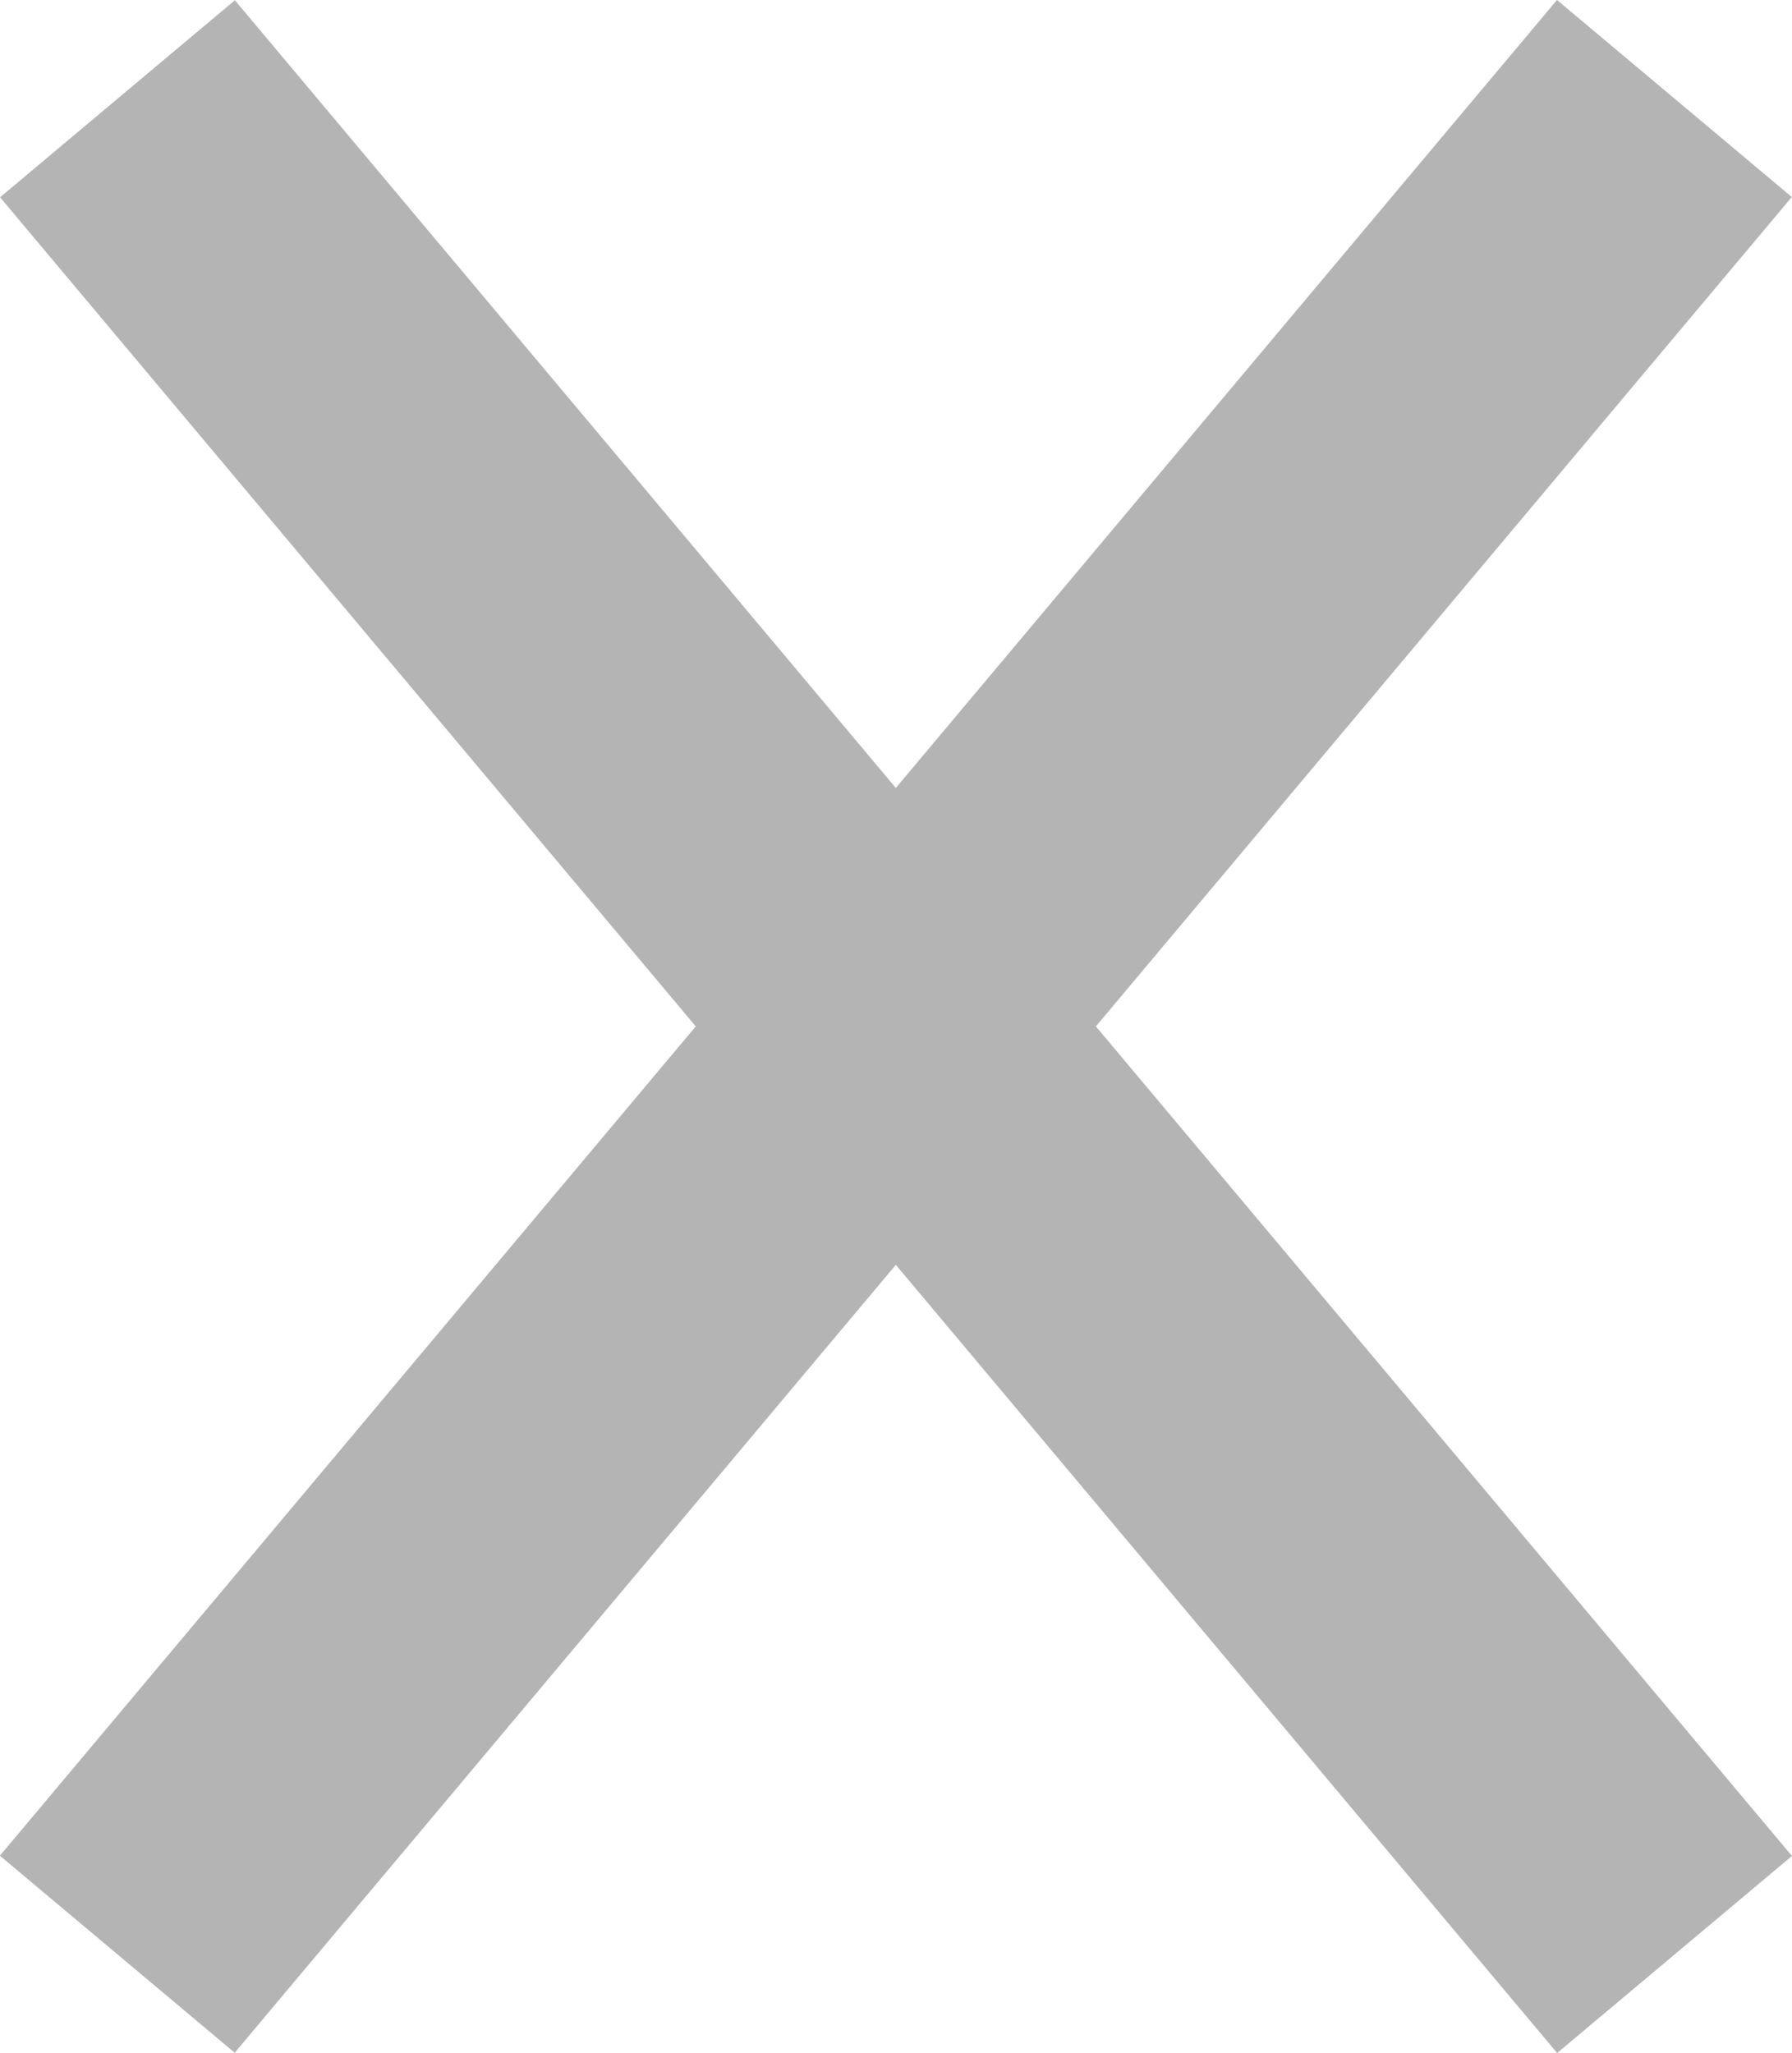
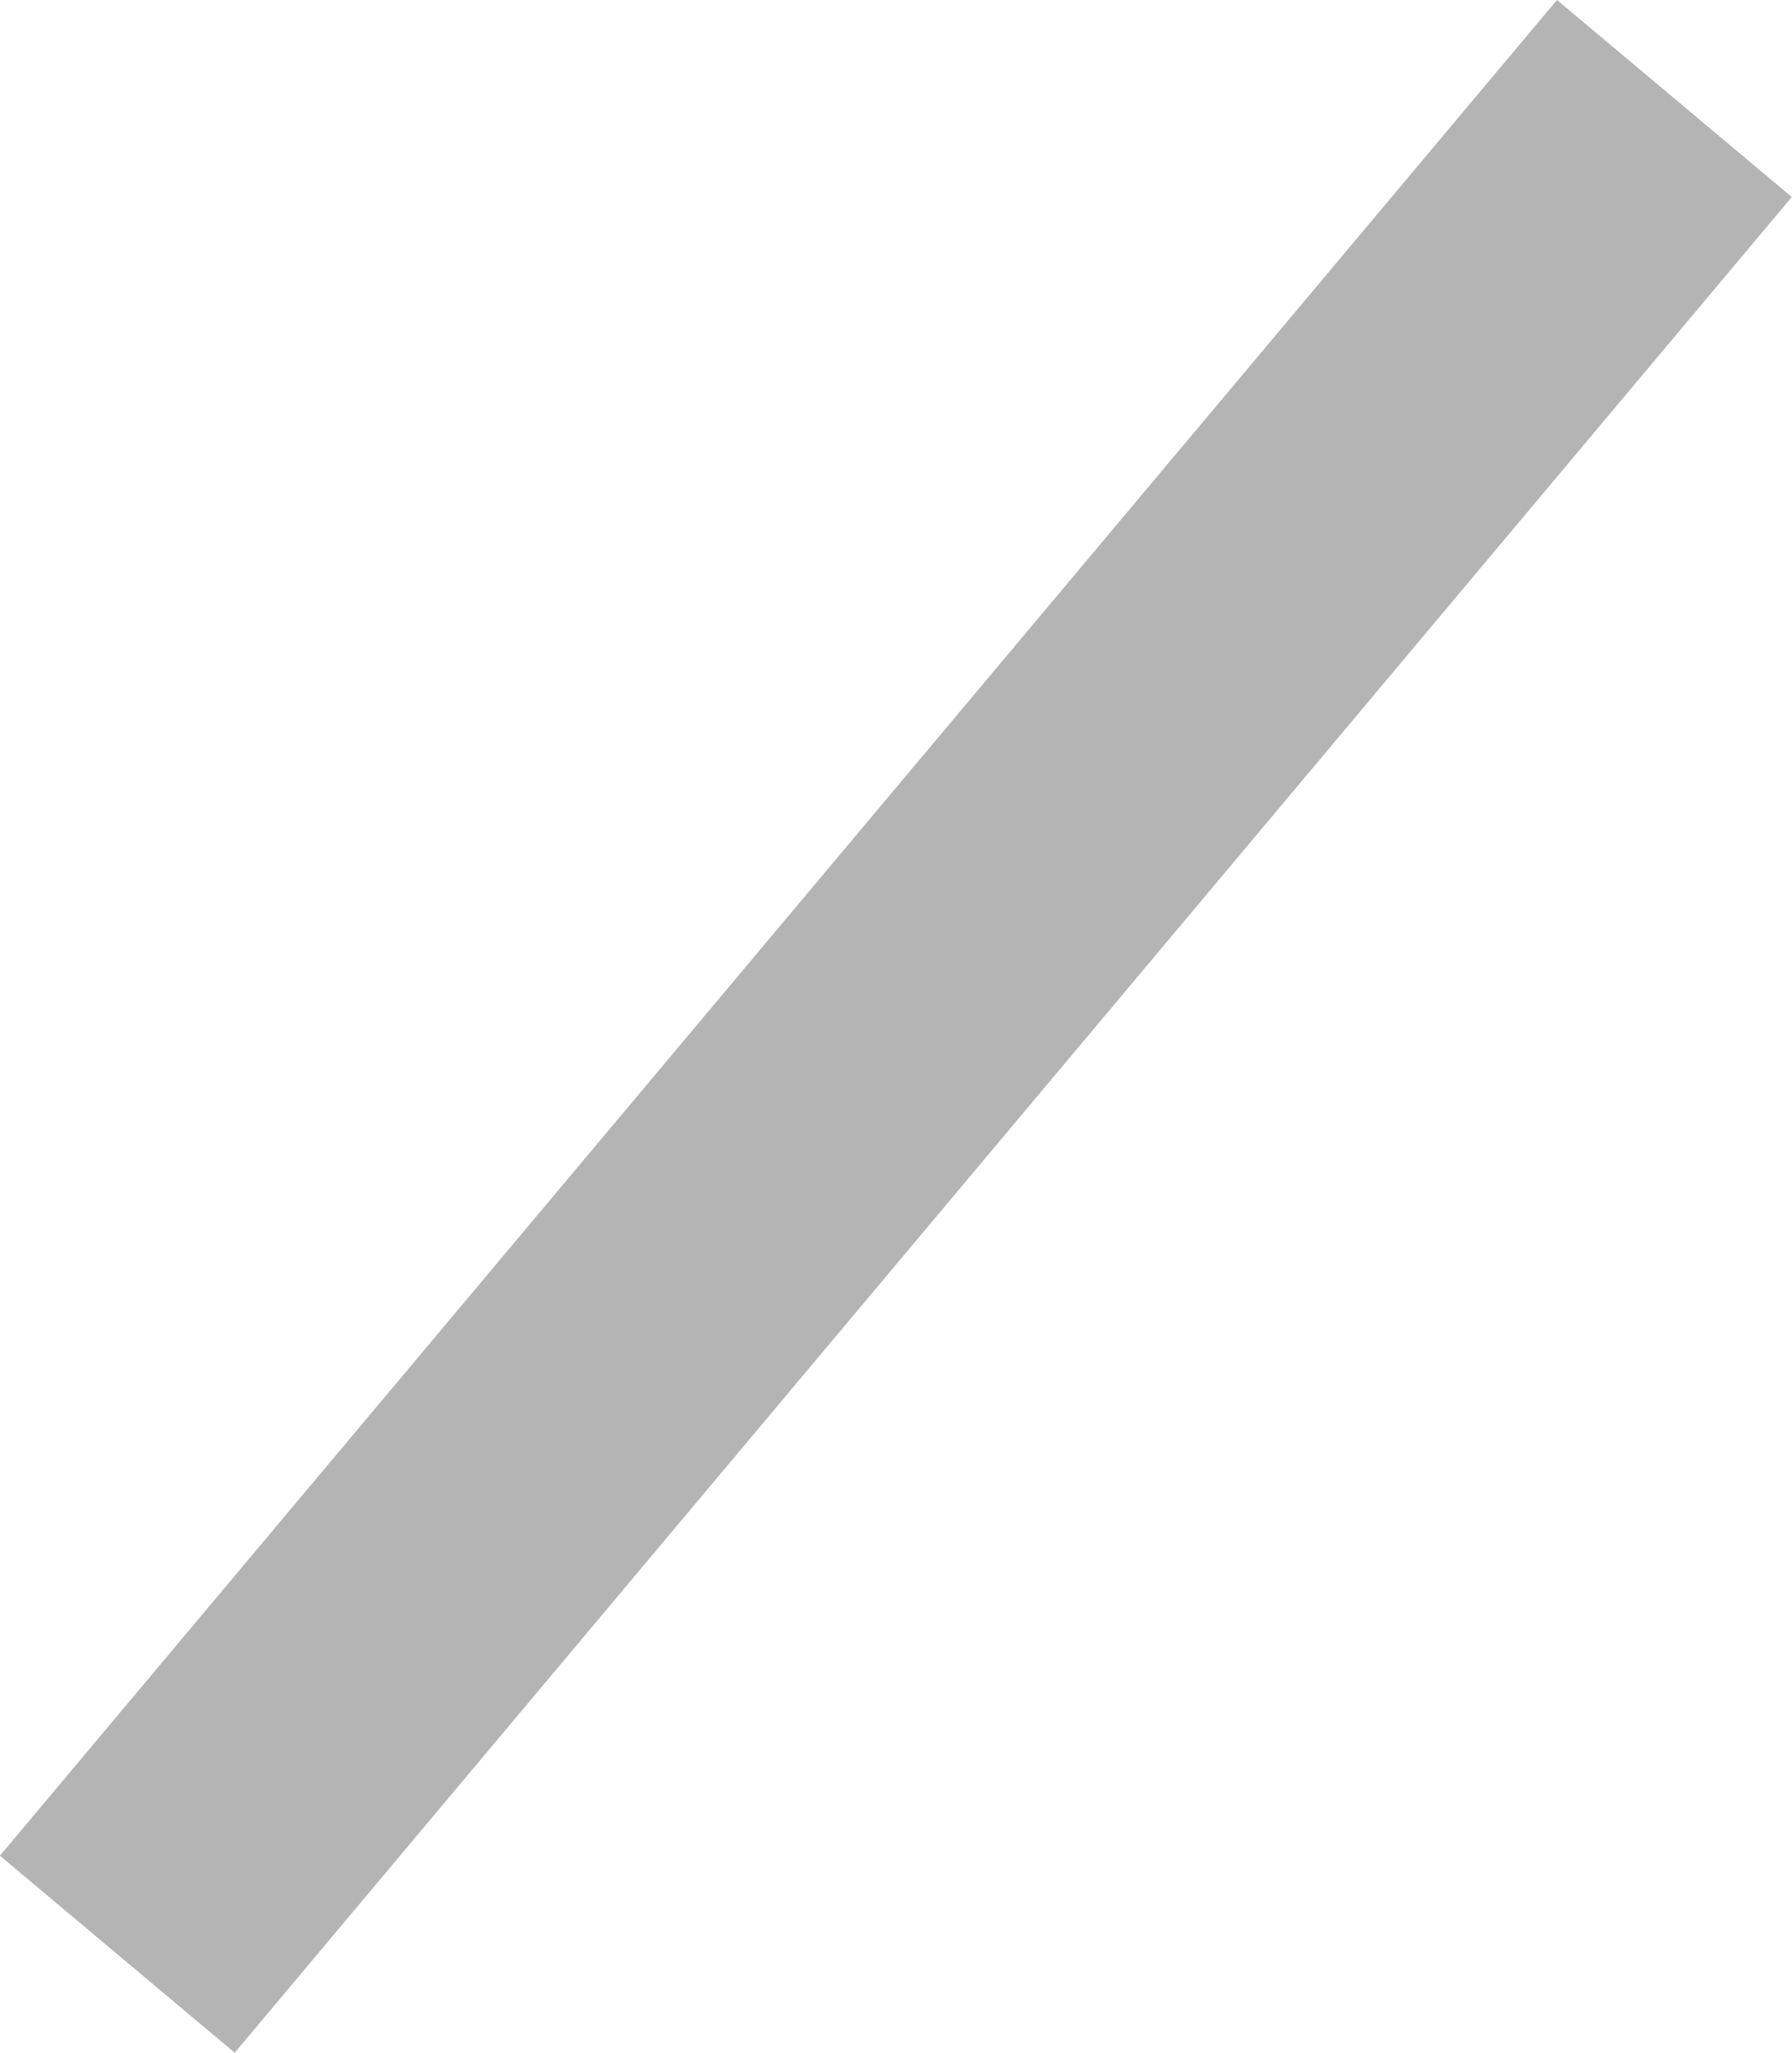
<svg xmlns="http://www.w3.org/2000/svg" id="Lager_2" data-name="Lager 2" viewBox="0 0 53.67 61.48">
  <defs>
    <style>
      .cls-1 {
        fill: #b4b4b4;
      }
    </style>
  </defs>
  <g id="Lager_1-2" data-name="Lager 1">
-     <rect class="cls-1" x="22.24" y="-5.53" width="9.18" height="72.55" transform="translate(-13.48 24.44) rotate(-40)" />
    <rect class="cls-1" x="22.24" y="-5.53" width="9.18" height="72.55" transform="translate(26.04 -10.06) rotate(40)" />
  </g>
</svg>